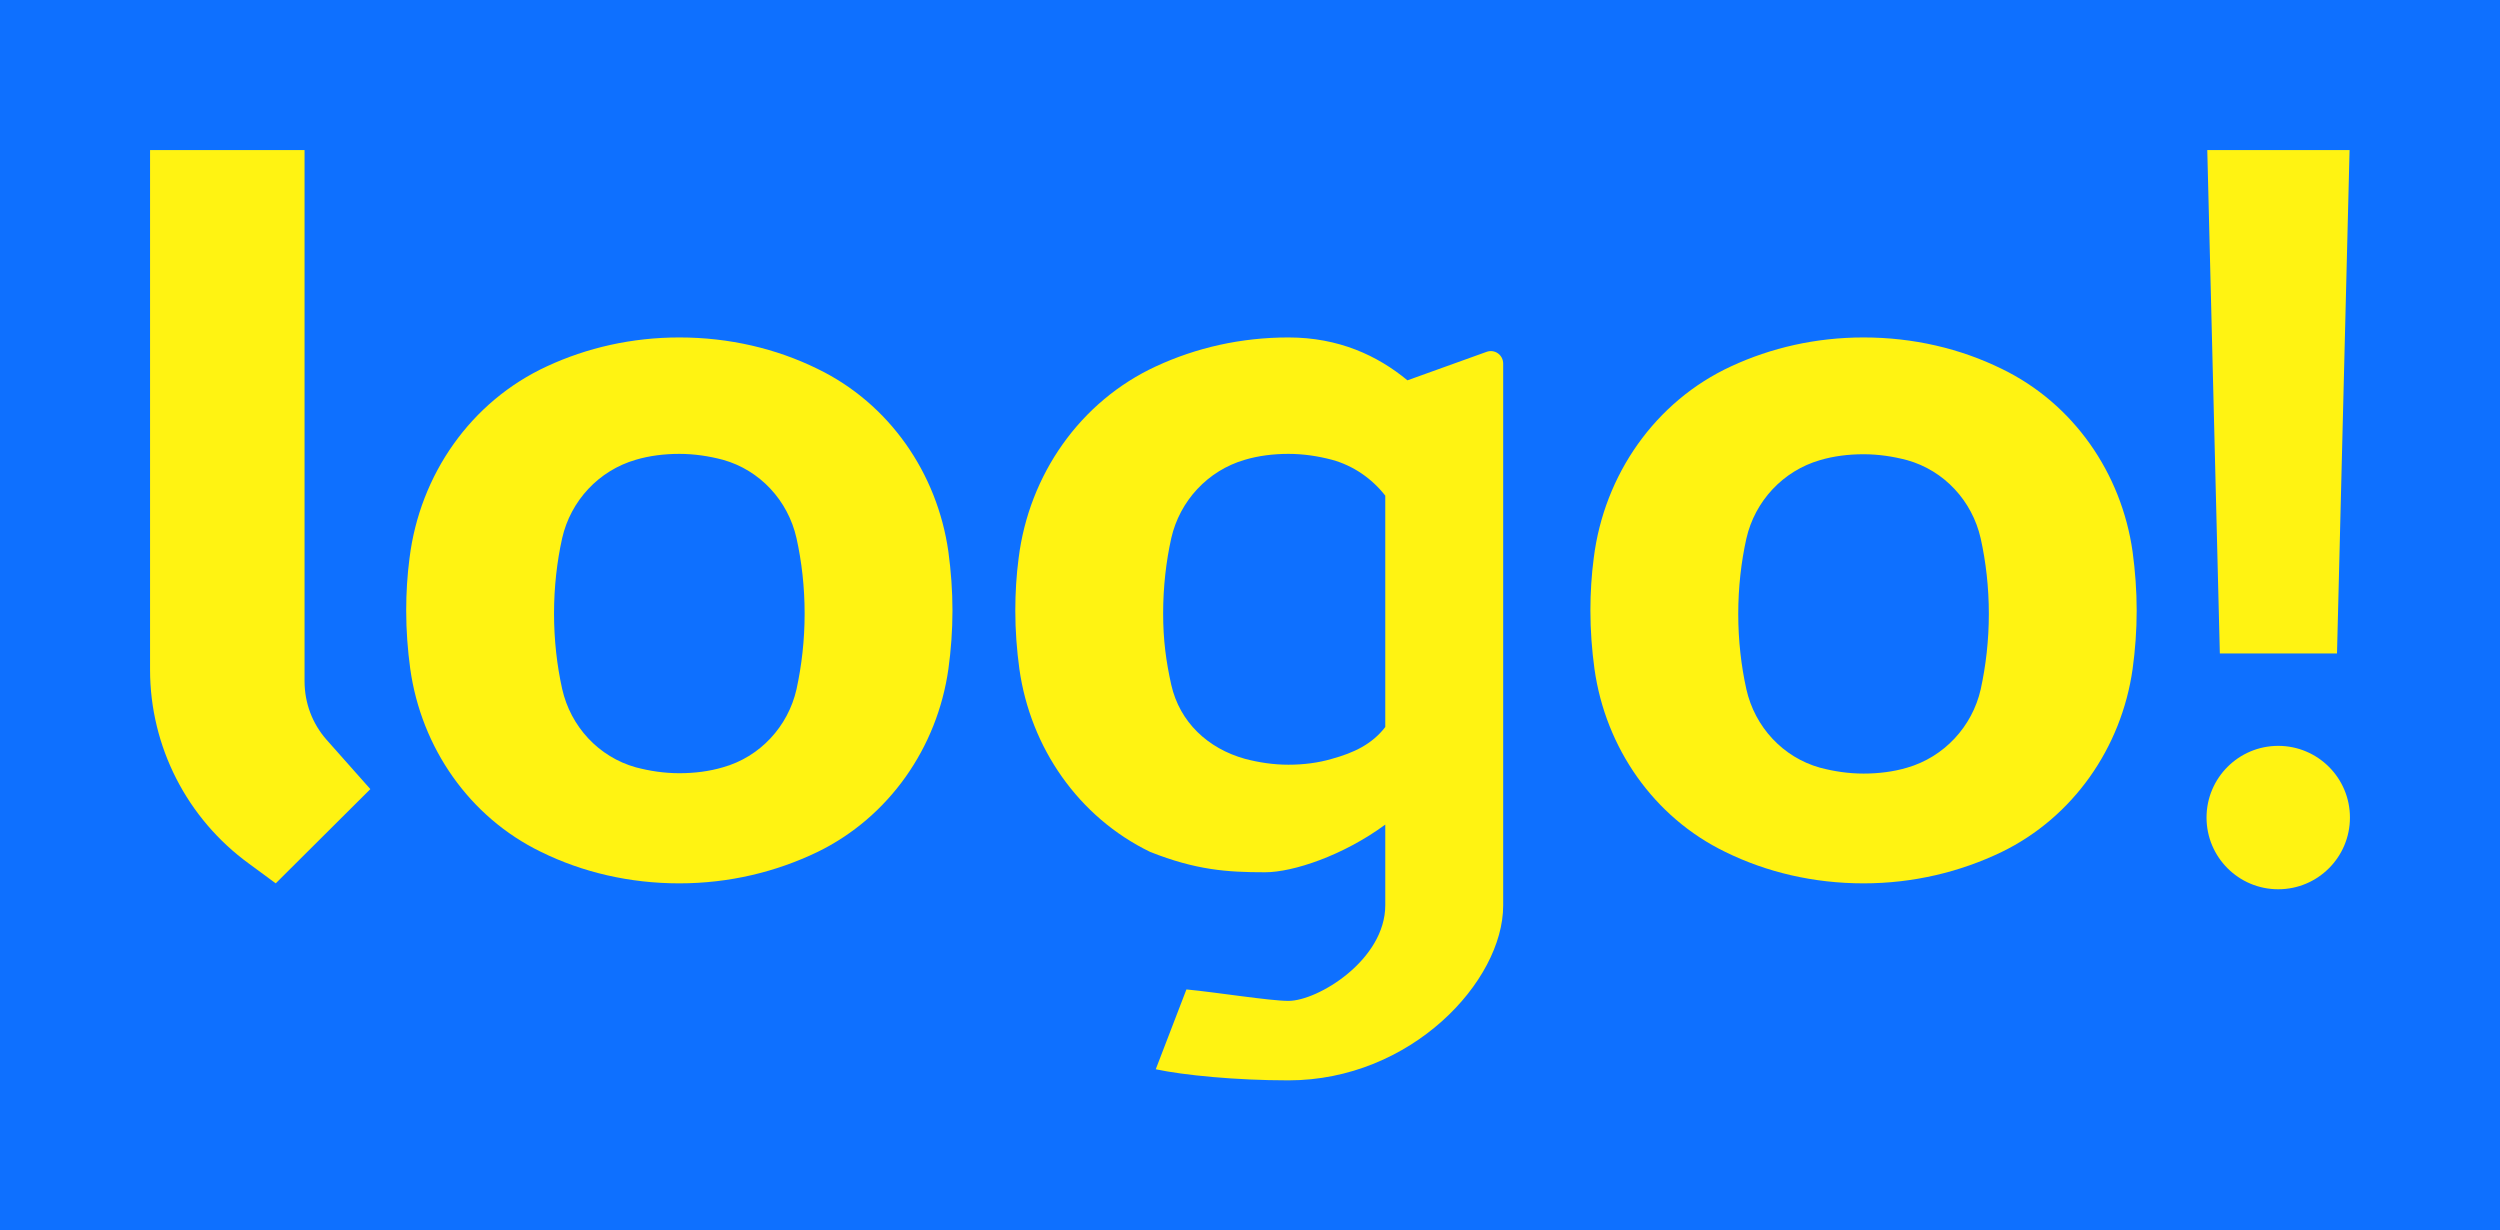
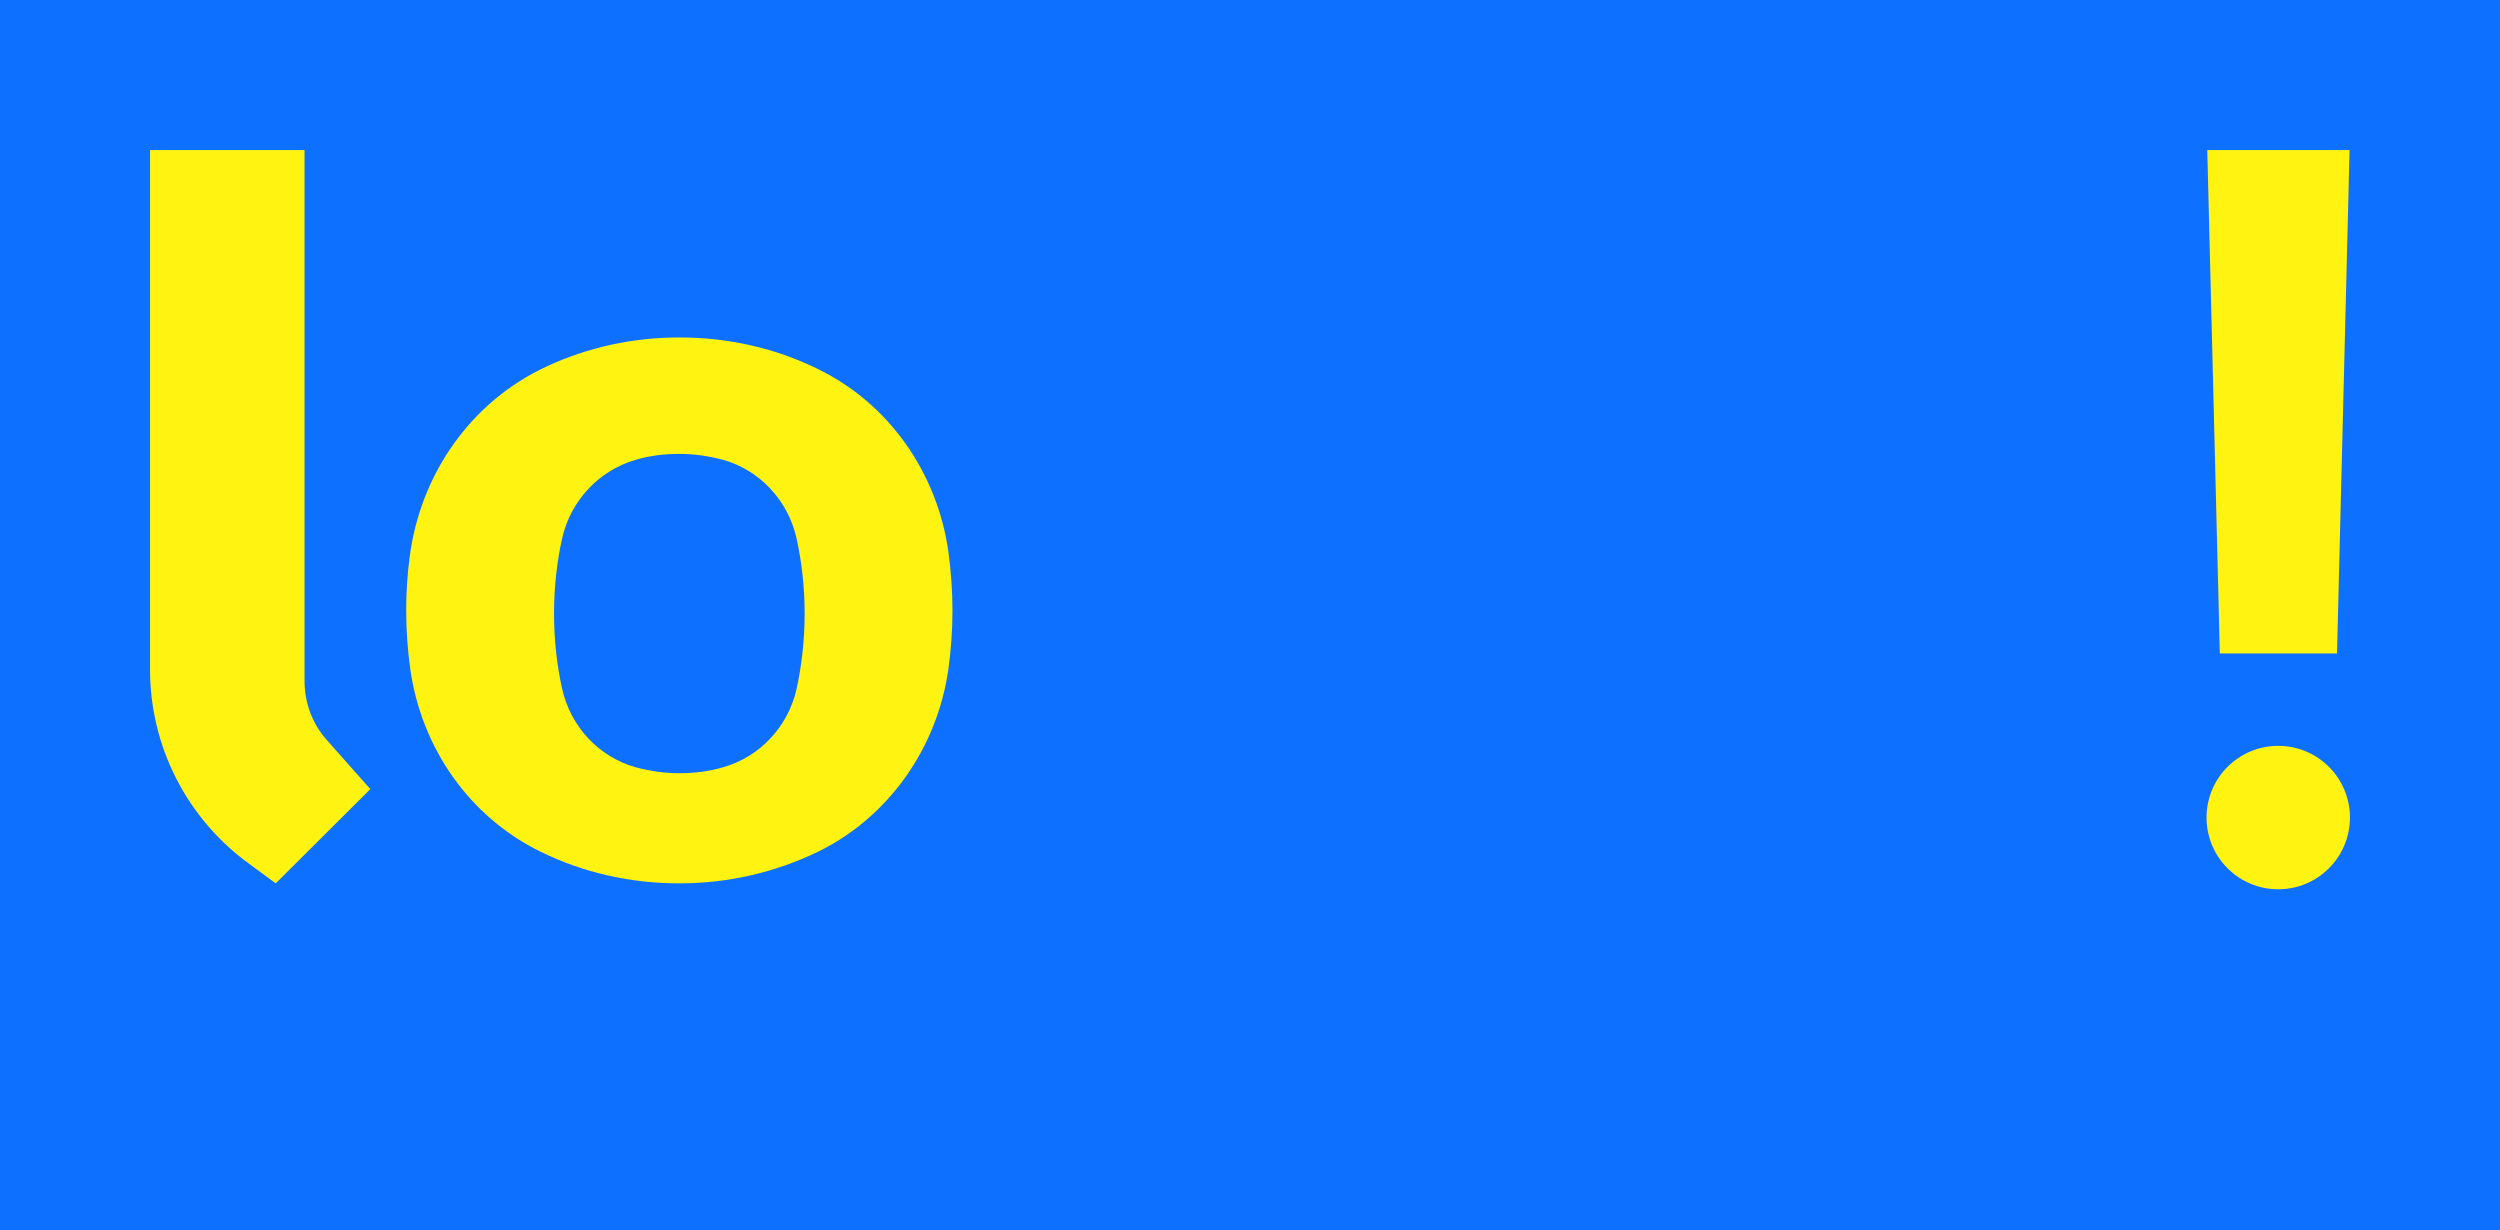
<svg xmlns="http://www.w3.org/2000/svg" version="1.1" id="Layer_1" x="0px" y="0px" viewBox="0 0 676.4 332.8" style="enable-background:new 0 0 676.4 332.8;" xml:space="preserve">
  <style type="text/css">
	.st0{fill:#0E70FF;}
	.st1{fill:#FFF312;}
</style>
  <rect class="st0" width="676.4" height="332.8" />
  <g>
    <path class="st1" d="M74.6,239l-7.2-5.3c-16.8-12.2-26.8-31.7-26.8-52.5V40.6h41.8v143.7c0,5.9,2.1,11.5,6,15.9l11.8,13.3L74.6,239   z" />
    <path class="st1" d="M256.6,149.3c-3-21.3-16-40.1-35.4-49.5c-11.2-5.5-23.9-8.5-37.4-8.5c-12.9,0-25,2.8-35.8,7.8   c-20.6,9.5-34.4,29.3-37.2,51.9c-0.6,4.6-0.9,9.3-0.9,14.2c0,5.4,0.4,10.7,1.1,15.8c3,21.3,16,40.1,35.4,49.5   c11.2,5.5,23.9,8.5,37.4,8.5s26.2-3.1,37.4-8.5c19.3-9.4,32.4-28.2,35.4-49.5c0.7-5.1,1.1-10.4,1.1-15.8   C257.7,159.8,257.3,154.5,256.6,149.3z M215.5,186.5c-2.3,10.1-9.9,18.3-19.9,21.1c-3.7,1.1-7.7,1.6-11.8,1.6s-8-0.6-11.8-1.6   c-10-2.8-17.6-11-19.9-21.2c-1.4-6.3-2.2-13.2-2.2-20.4s0.8-14.1,2.2-20.4c2.3-10.1,9.9-18.3,19.9-21.2c3.7-1.1,7.7-1.6,11.8-1.6   s8,0.6,11.8,1.6c10,2.8,17.6,11,19.9,21.2c1.4,6.3,2.2,13.2,2.2,20.4C217.7,173.2,216.9,180.1,215.5,186.5z" />
-     <path class="st1" d="M402.2,95.2l-21.4,7.7c-8.1-6.7-18.6-11.6-32.2-11.6c-12.9,0-25,2.8-35.8,7.8c-20.6,9.5-34.4,29.4-37.2,51.9   c-0.6,4.6-0.9,9.3-0.9,14.2c0,5.4,0.4,10.7,1.1,15.8c3,21.3,16,40.1,35.4,49.5c12.4,4.9,20.7,5.5,31.1,5.5   c7.5,0,21.1-4.5,32.5-12.9v21.8c0,14.8-18.2,25.9-26.2,25.9c-5,0-19.3-2.3-27.6-3.1l-8.3,21.6c7.5,1.6,21.6,3,35.9,3   c33.2,0,58.1-26.8,58.1-47.3V98.4C406.7,96,404.4,94.4,402.2,95.2z M360.4,205.3c-3.7,1.1-7.7,1.6-11.8,1.6c-4.1,0-8-0.6-11.8-1.6   c-10-2.8-17.6-9.9-19.9-20c-1.4-6.3-2.2-12.1-2.2-19.3s0.8-14.1,2.2-20.4c2.3-10.1,9.9-18.3,19.9-21.2c3.7-1.1,7.7-1.6,11.8-1.6   s8,0.6,11.8,1.6c5.8,1.6,10.8,5.1,14.4,9.7v62.6C371.2,201.4,366.2,203.7,360.4,205.3z" />
-     <path class="st1" d="M577,149.3c-3-21.3-16-40.1-35.4-49.5c-11.2-5.5-23.9-8.5-37.4-8.5c-12.9,0-25,2.8-35.8,7.8   c-20.6,9.5-34.4,29.4-37.2,51.9c-0.6,4.6-0.9,9.3-0.9,14.2c0,5.4,0.4,10.7,1.1,15.8c3,21.3,16,40.1,35.4,49.5   c11.2,5.5,23.9,8.5,37.4,8.5s26.2-3.1,37.4-8.5c19.3-9.4,32.4-28.2,35.4-49.5c0.7-5.1,1.1-10.4,1.1-15.8   C578.1,159.8,577.7,154.5,577,149.3z M535.9,186.5c-2.3,10.1-9.9,18.3-19.9,21.2c-3.7,1.1-7.7,1.6-11.8,1.6c-4.1,0-8-0.6-11.8-1.6   c-10-2.8-17.6-11-19.9-21.2c-1.4-6.3-2.2-13.2-2.2-20.4s0.8-14.1,2.2-20.4c2.3-10.1,9.9-18.3,19.9-21.2c3.7-1.1,7.7-1.6,11.8-1.6   c4.1,0,8,0.6,11.8,1.6c10,2.8,17.6,11,19.9,21.2c1.4,6.3,2.2,13.2,2.2,20.4C538.1,173.2,537.3,180.1,535.9,186.5z" />
    <g>
      <circle class="st1" cx="616.4" cy="221.2" r="19.4" />
      <polygon class="st1" points="632.3,176.8 635.7,40.6 597.2,40.6 600.6,176.8   " />
    </g>
  </g>
</svg>